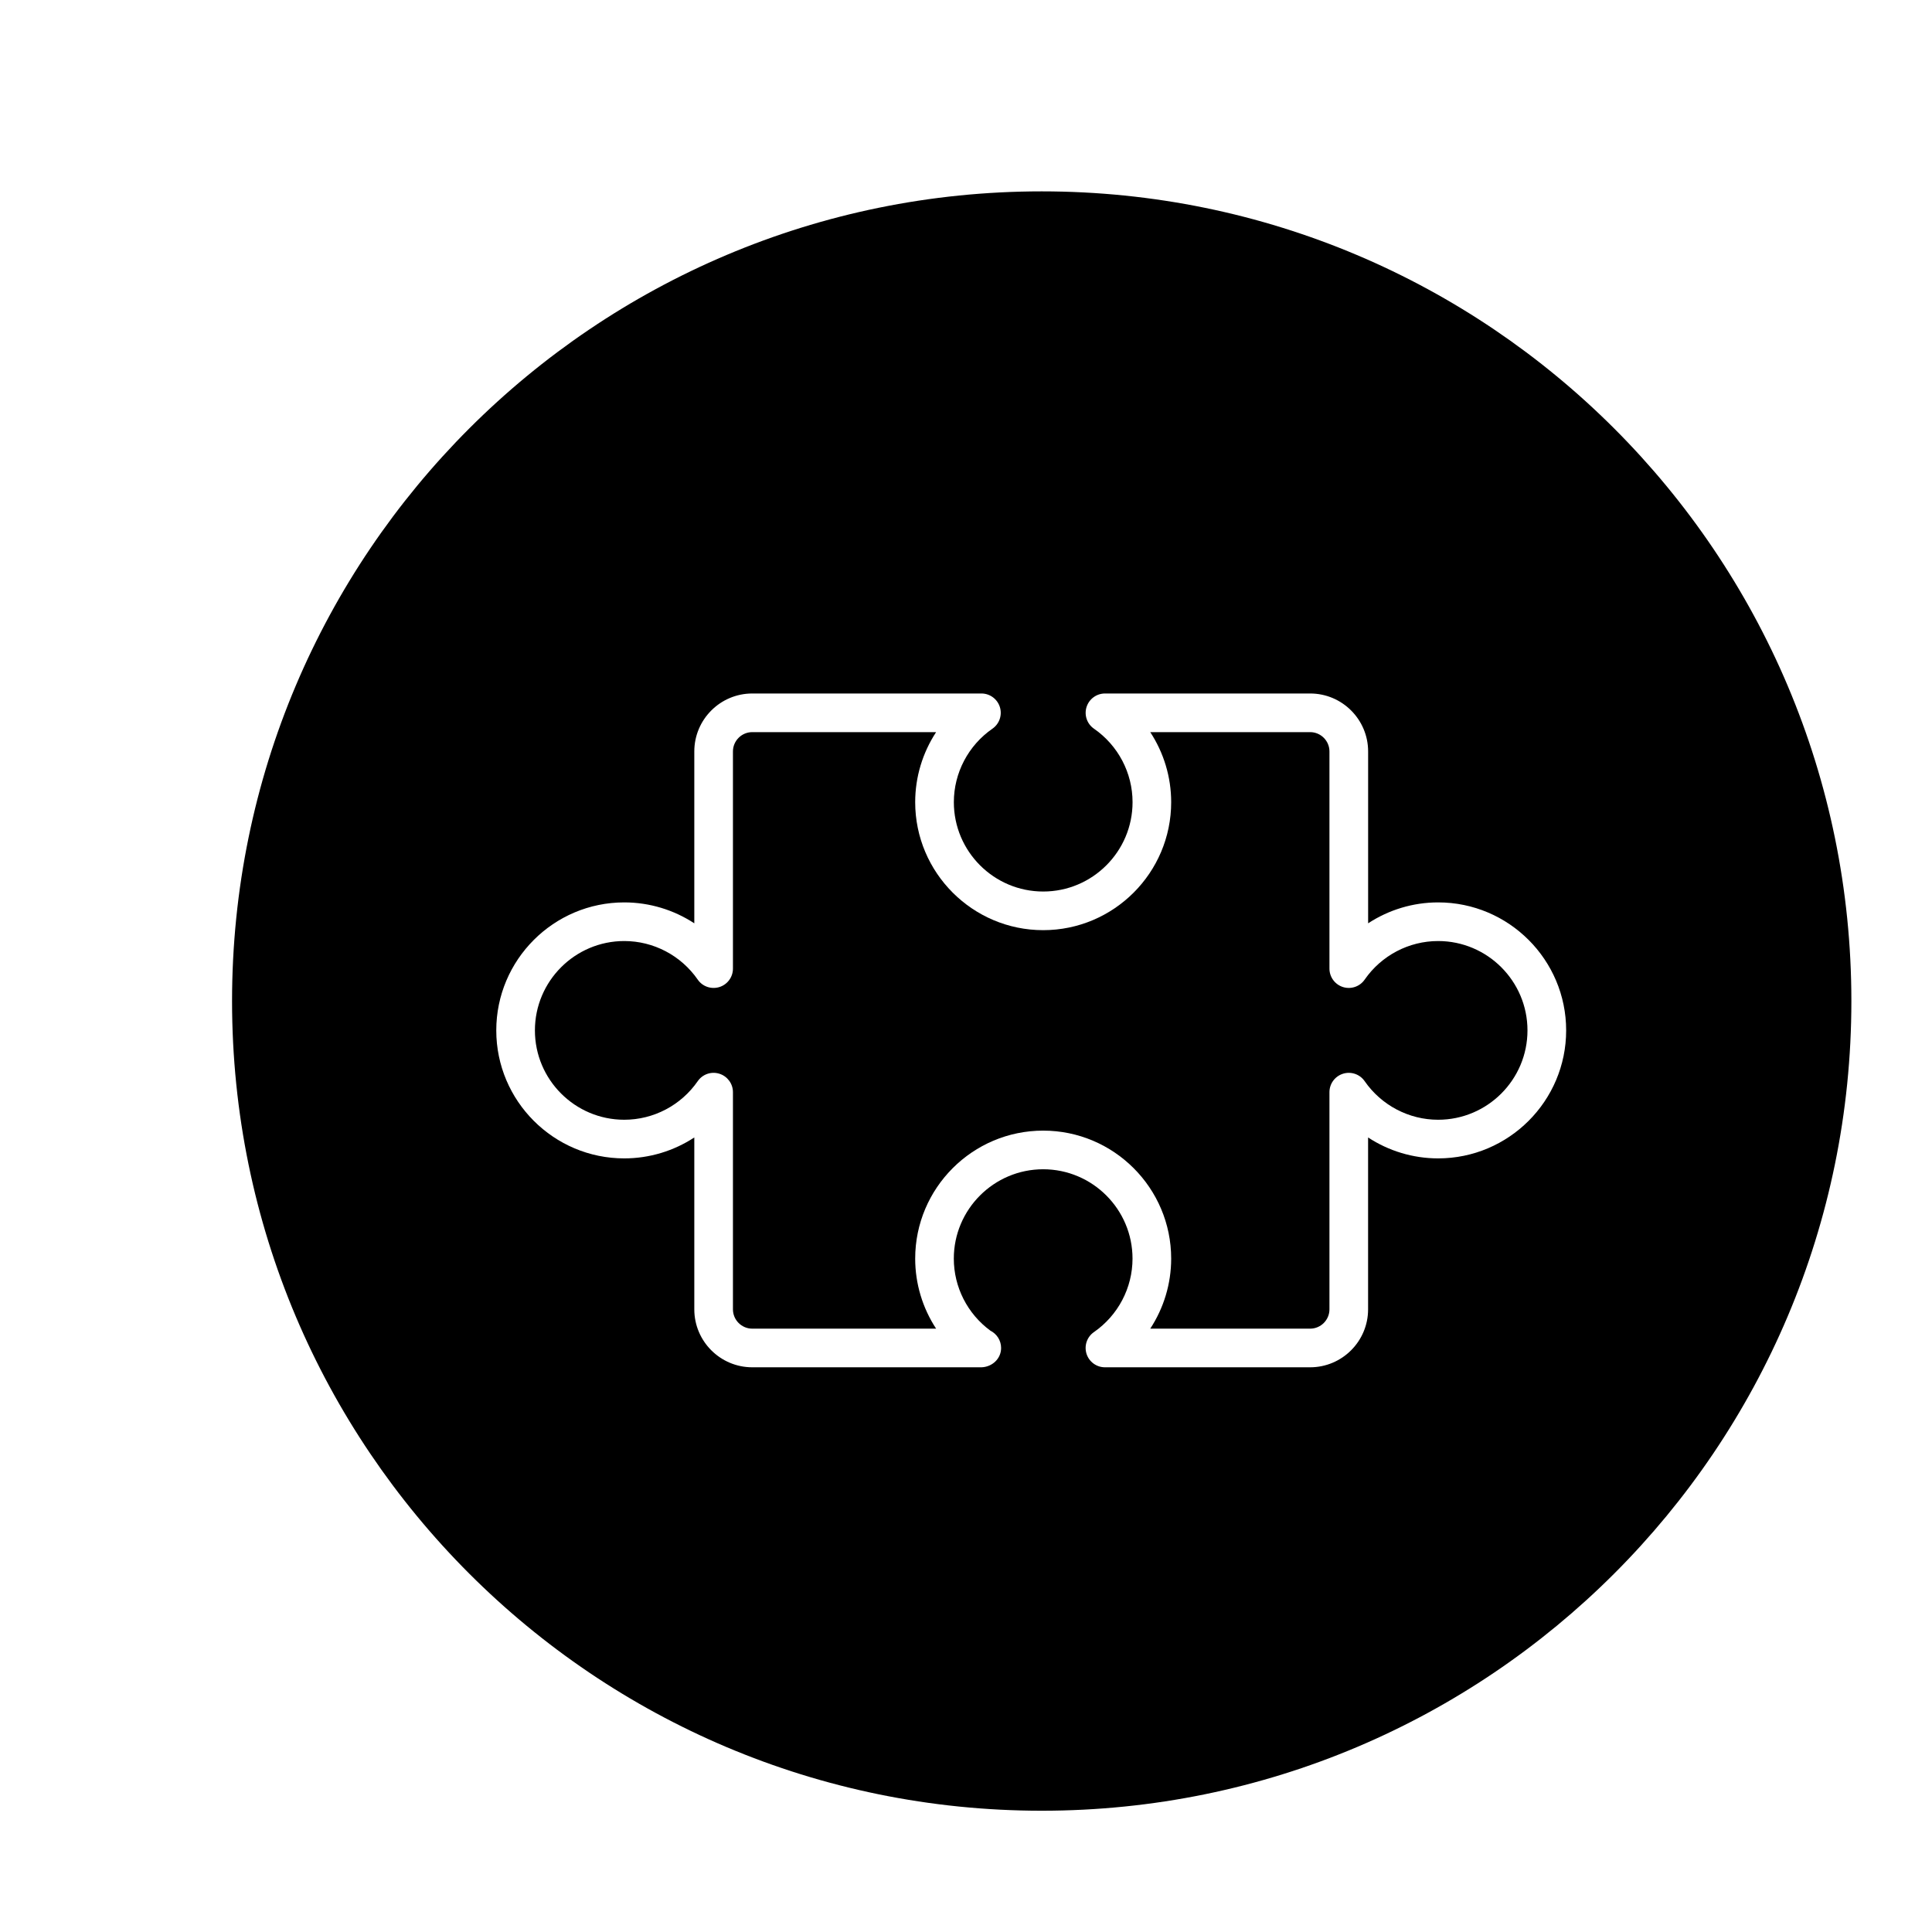
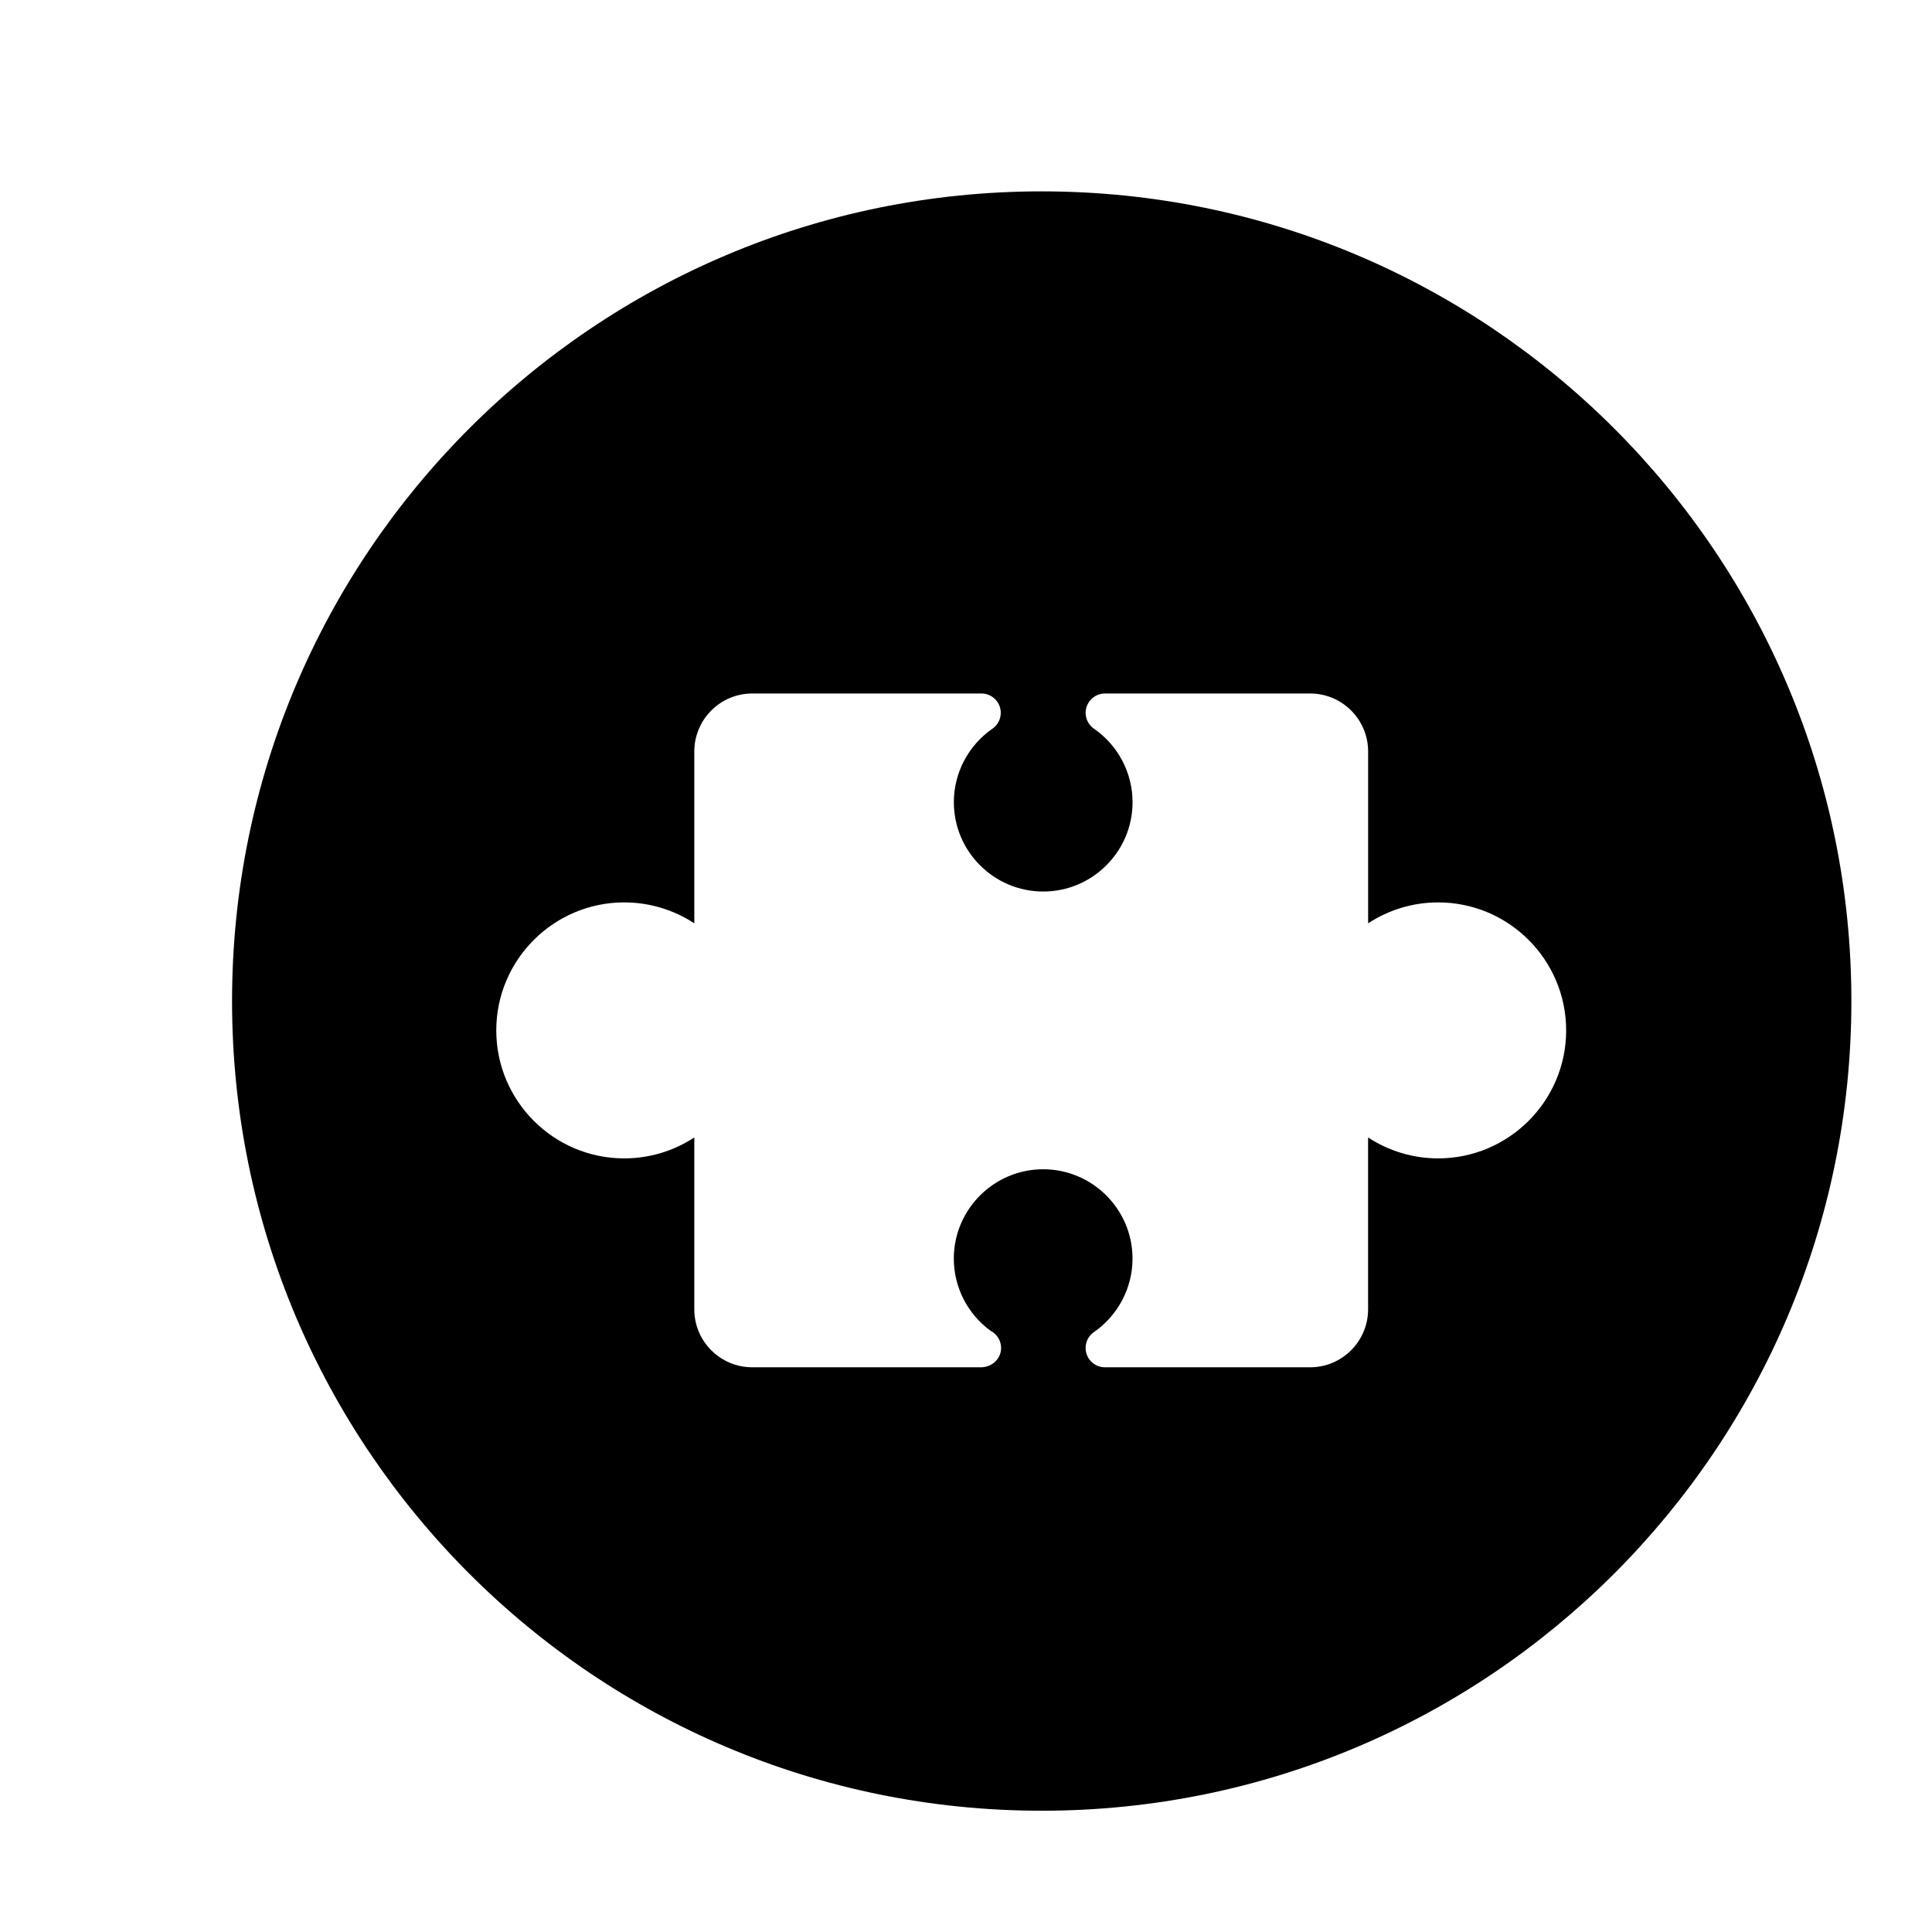
<svg xmlns="http://www.w3.org/2000/svg" version="1.1" id="Layer_1" x="0px" y="0px" width="100px" height="100px" viewBox="0 0 100 100" enable-background="new 0 0 100 100" xml:space="preserve">
  <g>
-     <path d="M74.437,48.708c-1.515,0-2.937,0.747-3.803,1.997c-0.249,0.36-0.703,0.515-1.12,0.385   c-0.417-0.131-0.702-0.517-0.702-0.955v-11.24c0-0.551-0.449-1-1-1h-8.275c0.697,1.064,1.083,2.32,1.083,3.625   c0,3.653-2.972,6.625-6.625,6.625s-6.625-2.972-6.625-6.625c0-1.305,0.386-2.561,1.083-3.625h-9.516c-0.551,0-1,0.449-1,1v11.24   c0,0.438-0.284,0.824-0.702,0.955c-0.419,0.129-0.872-0.025-1.12-0.385c-0.867-1.25-2.289-1.997-3.803-1.997   c-2.55,0-4.625,2.075-4.625,4.625s2.075,4.625,4.625,4.625c1.515,0,2.937-0.747,3.803-1.997c0.248-0.36,0.701-0.517,1.12-0.385   c0.417,0.131,0.702,0.517,0.702,0.955v11.24c0,0.551,0.449,1,1,1h9.516c-0.697-1.064-1.083-2.32-1.083-3.625   c0-3.653,2.972-6.625,6.625-6.625s6.625,2.972,6.625,6.625c0,1.305-0.386,2.561-1.083,3.625h8.275c0.551,0,1-0.449,1-1v-11.24   c0-0.438,0.284-0.824,0.702-0.955c0.417-0.131,0.872,0.025,1.12,0.385c0.867,1.25,2.289,1.997,3.803,1.997   c2.55,0,4.625-2.075,4.625-4.625S76.987,48.708,74.437,48.708z" />
    <path d="M53.919,9.905c-23.146,0-41.908,18.764-41.908,41.91c0,23.145,18.763,41.908,41.908,41.908S95.827,74.96,95.827,51.815   C95.827,28.669,77.064,9.905,53.919,9.905z M74.437,59.958c-1.305,0-2.561-0.386-3.625-1.083v8.896c0,1.654-1.346,3-3,3h-10.62   c-0.438,0-0.824-0.284-0.955-0.702c-0.13-0.417,0.025-0.871,0.385-1.12c1.25-0.867,1.997-2.289,1.997-3.803   c0-2.55-2.075-4.625-4.625-4.625s-4.625,2.075-4.625,4.625c0,1.474,0.707,2.859,1.896,3.731c0.327,0.164,0.552,0.503,0.552,0.894   c0,0.556-0.46,0.979-1.01,1c-0.003,0-0.006,0-0.01,0H38.937c-1.654,0-3-1.346-3-3v-8.896c-1.064,0.697-2.32,1.083-3.625,1.083   c-3.653,0-6.625-2.972-6.625-6.625s2.972-6.625,6.625-6.625c1.305,0,2.561,0.386,3.625,1.083v-8.896c0-1.654,1.346-3,3-3h11.861   c0.438,0,0.824,0.284,0.955,0.702c0.13,0.417-0.025,0.871-0.385,1.12c-1.25,0.867-1.997,2.289-1.997,3.803   c0,2.55,2.075,4.625,4.625,4.625s4.625-2.075,4.625-4.625c0-1.515-0.747-2.937-1.997-3.803c-0.36-0.249-0.516-0.703-0.385-1.12   c0.131-0.417,0.517-0.702,0.955-0.702h10.62c1.654,0,3,1.346,3,3v8.896c1.064-0.697,2.32-1.083,3.625-1.083   c3.653,0,6.625,2.972,6.625,6.625S78.09,59.958,74.437,59.958z" />
  </g>
</svg>